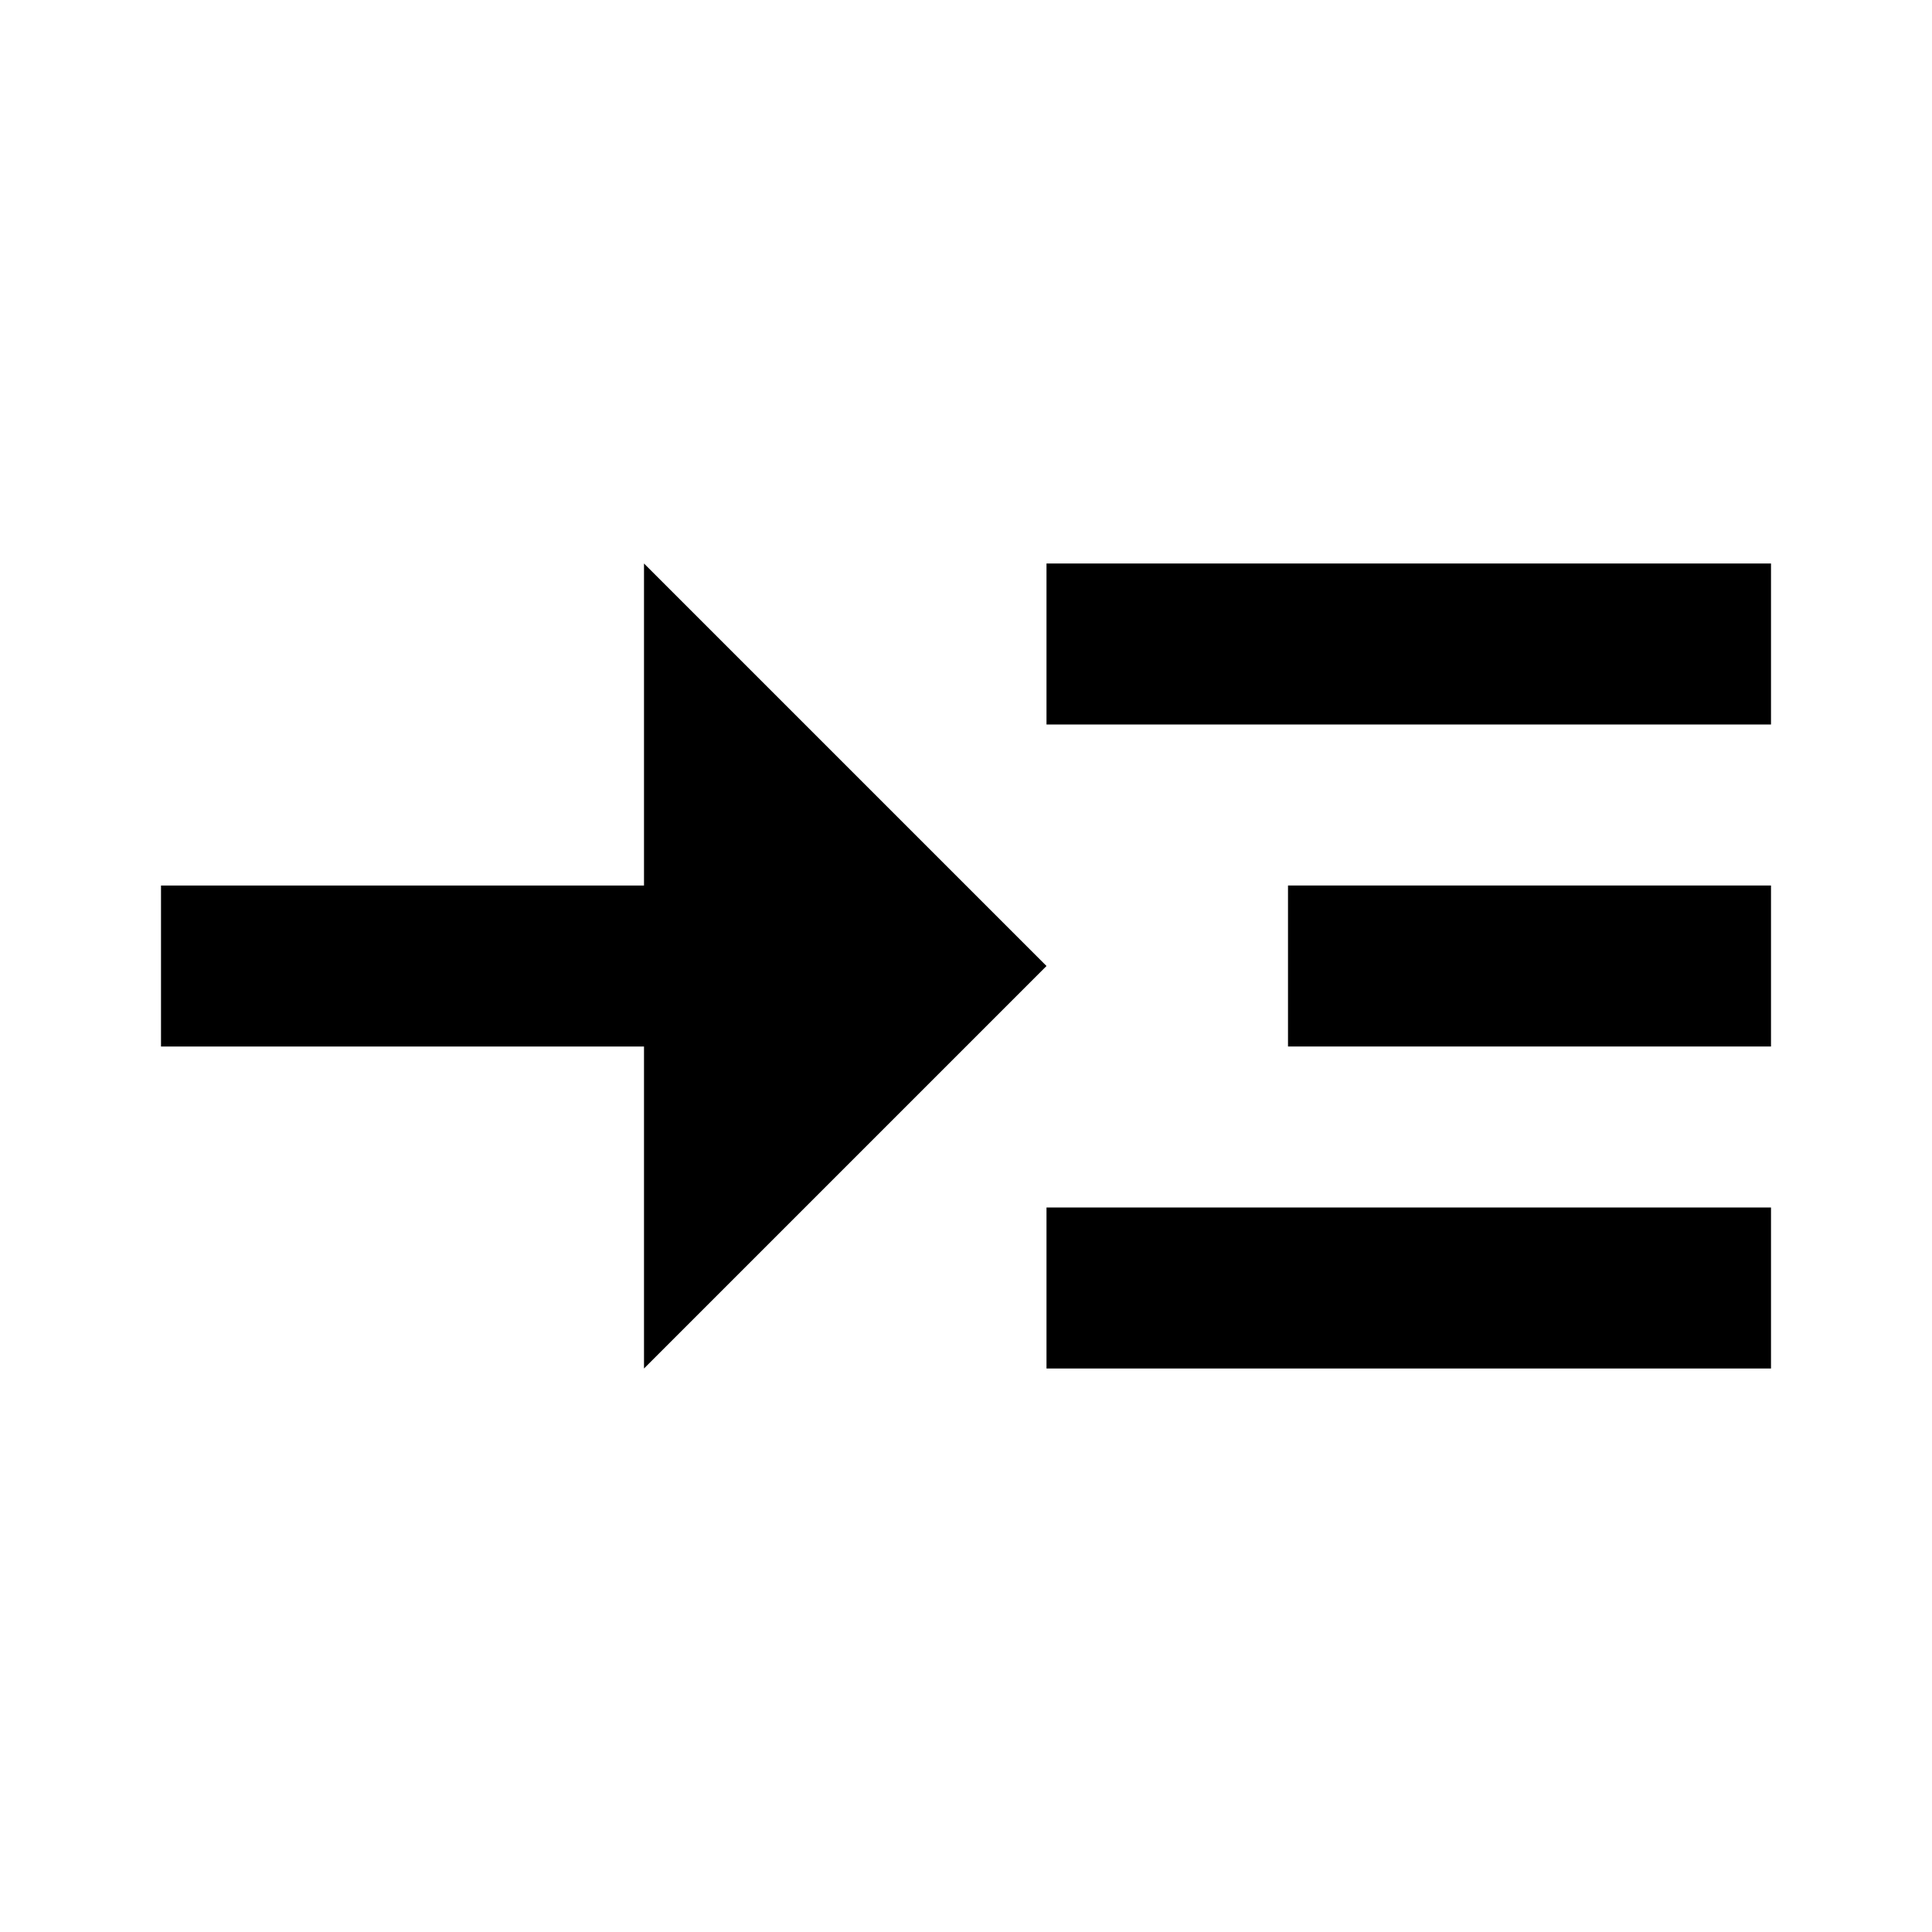
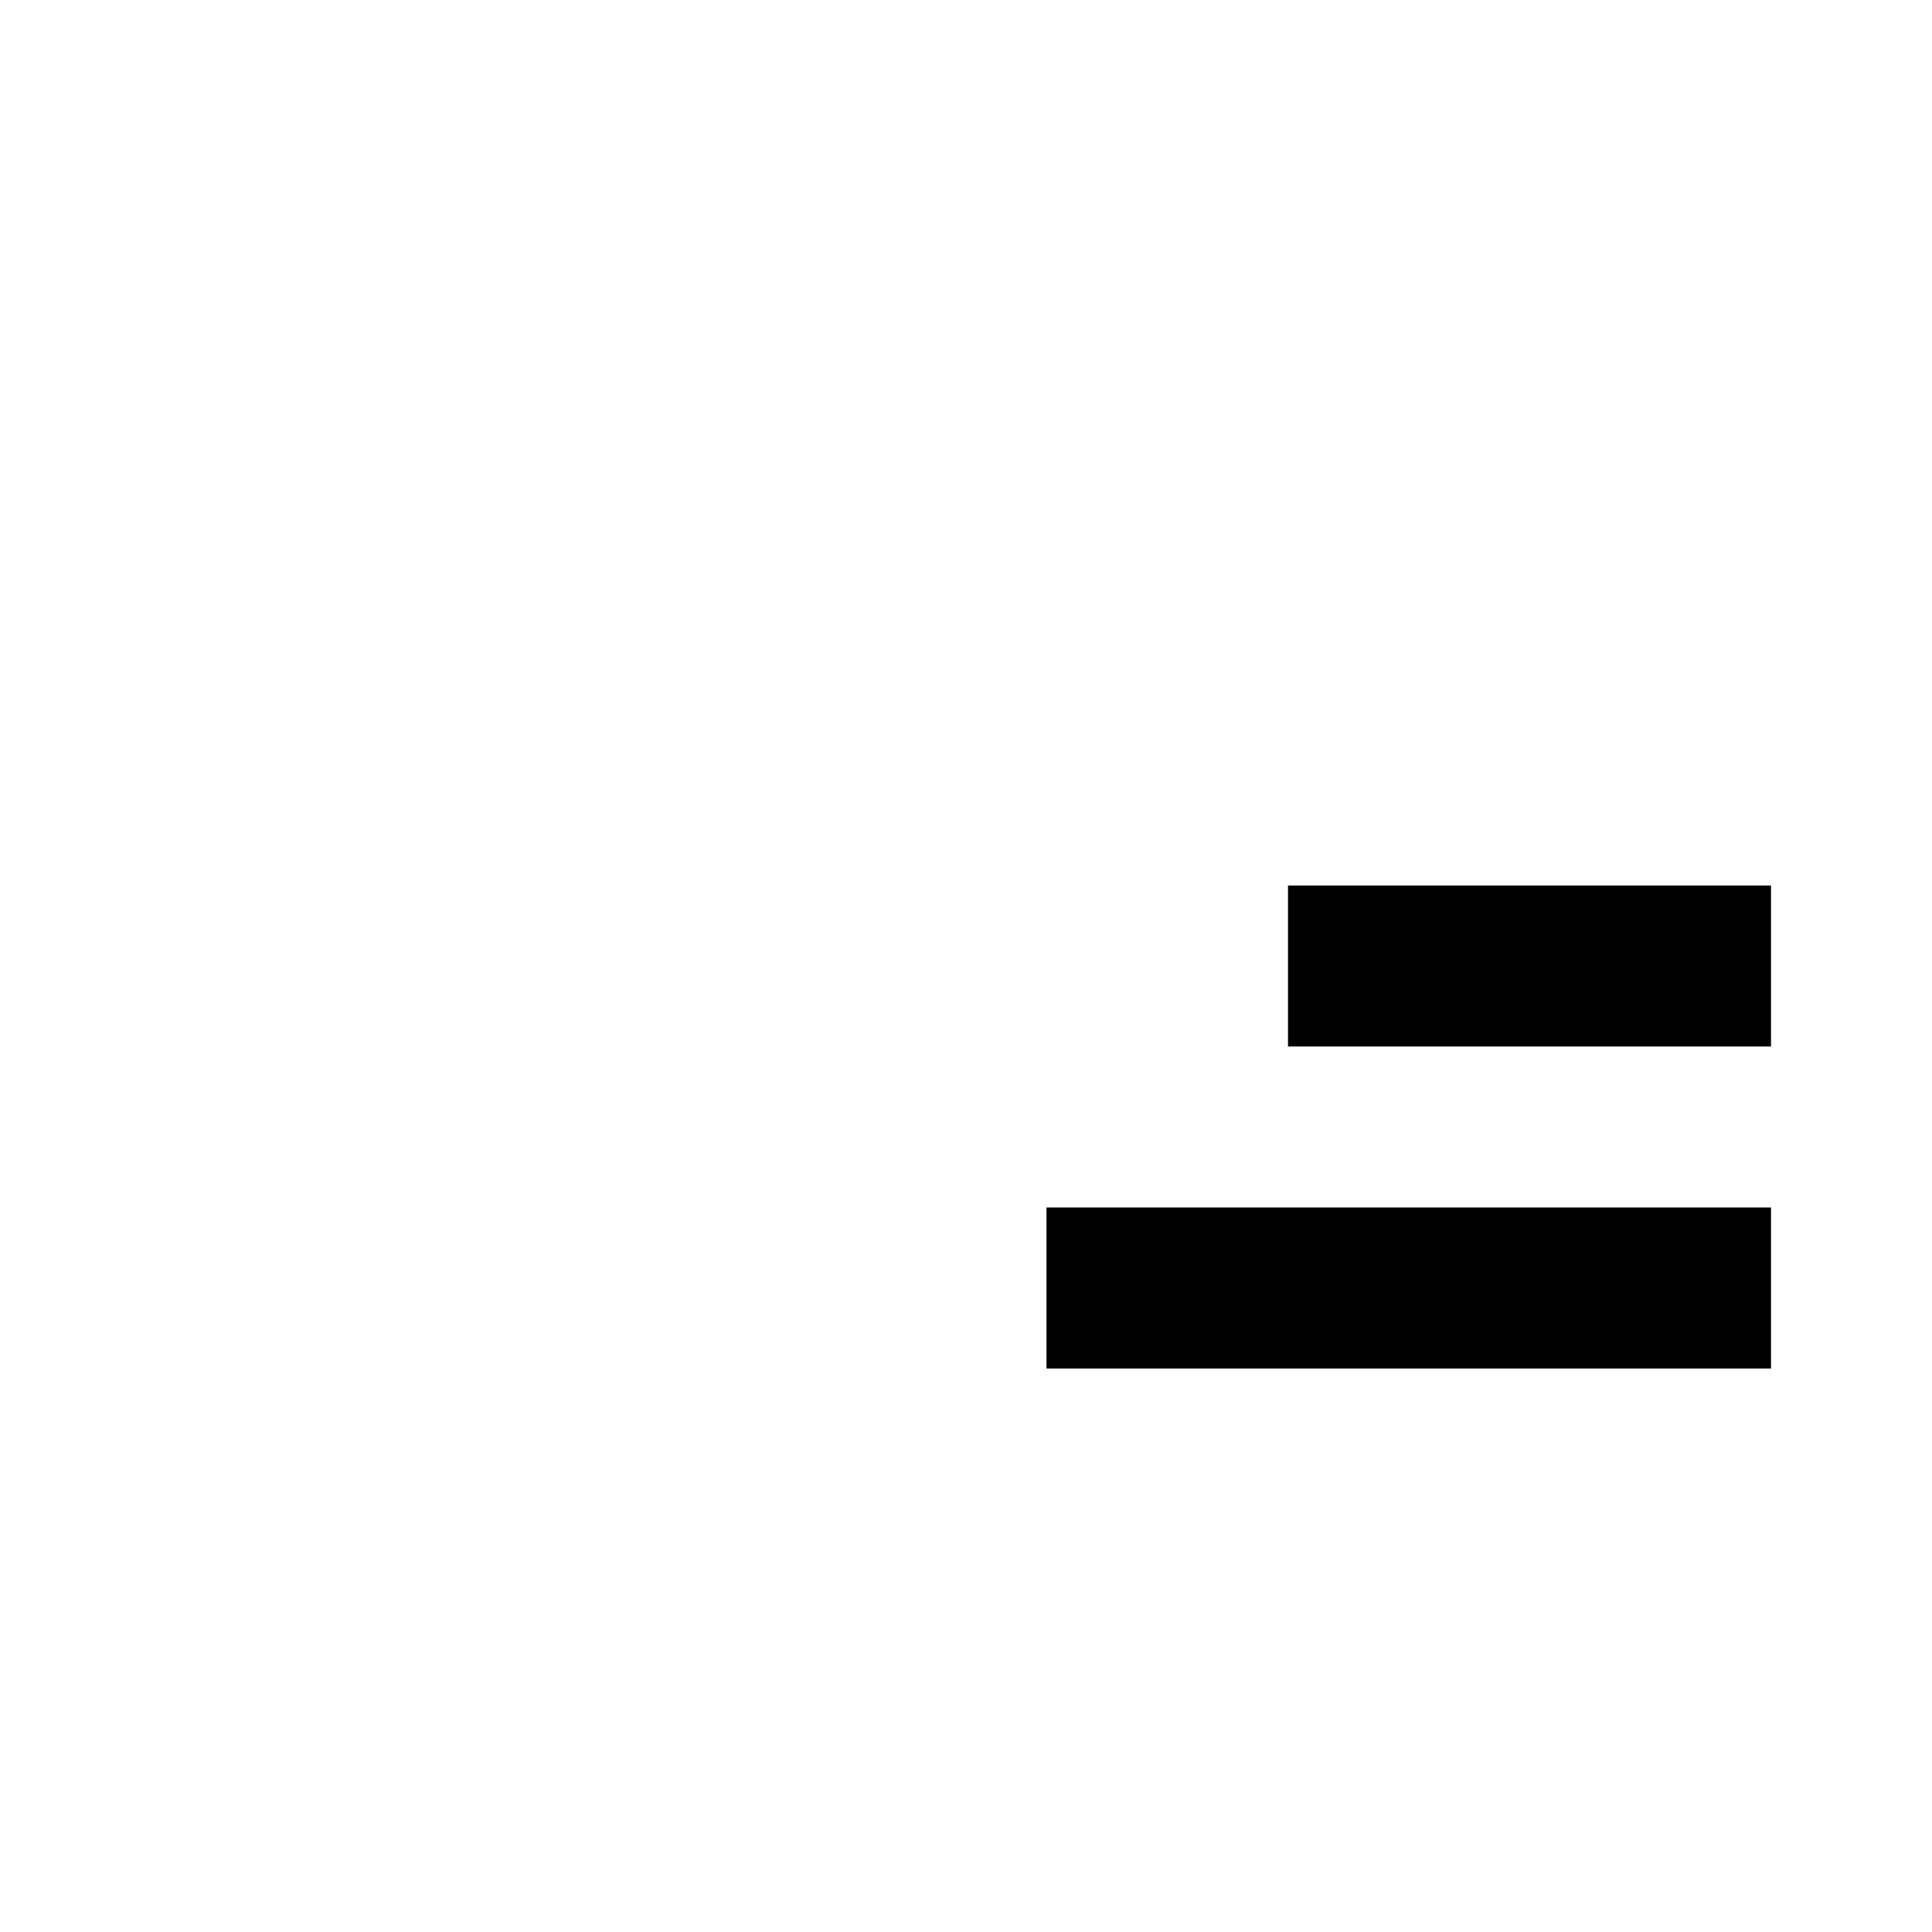
<svg xmlns="http://www.w3.org/2000/svg" enable-background="new 0 0 24 24" height="24" viewBox="0 0 24 24" width="24">
  <path d="m0 0h24v24h-24z" fill="none" />
-   <path d="m13 7h9v2h-9z" />
  <path d="m13 15h9v2h-9z" />
  <path d="m16 11h6v2h-6z" />
-   <path d="m13 12-5-5v4h-6v2h6v4z" />
</svg>